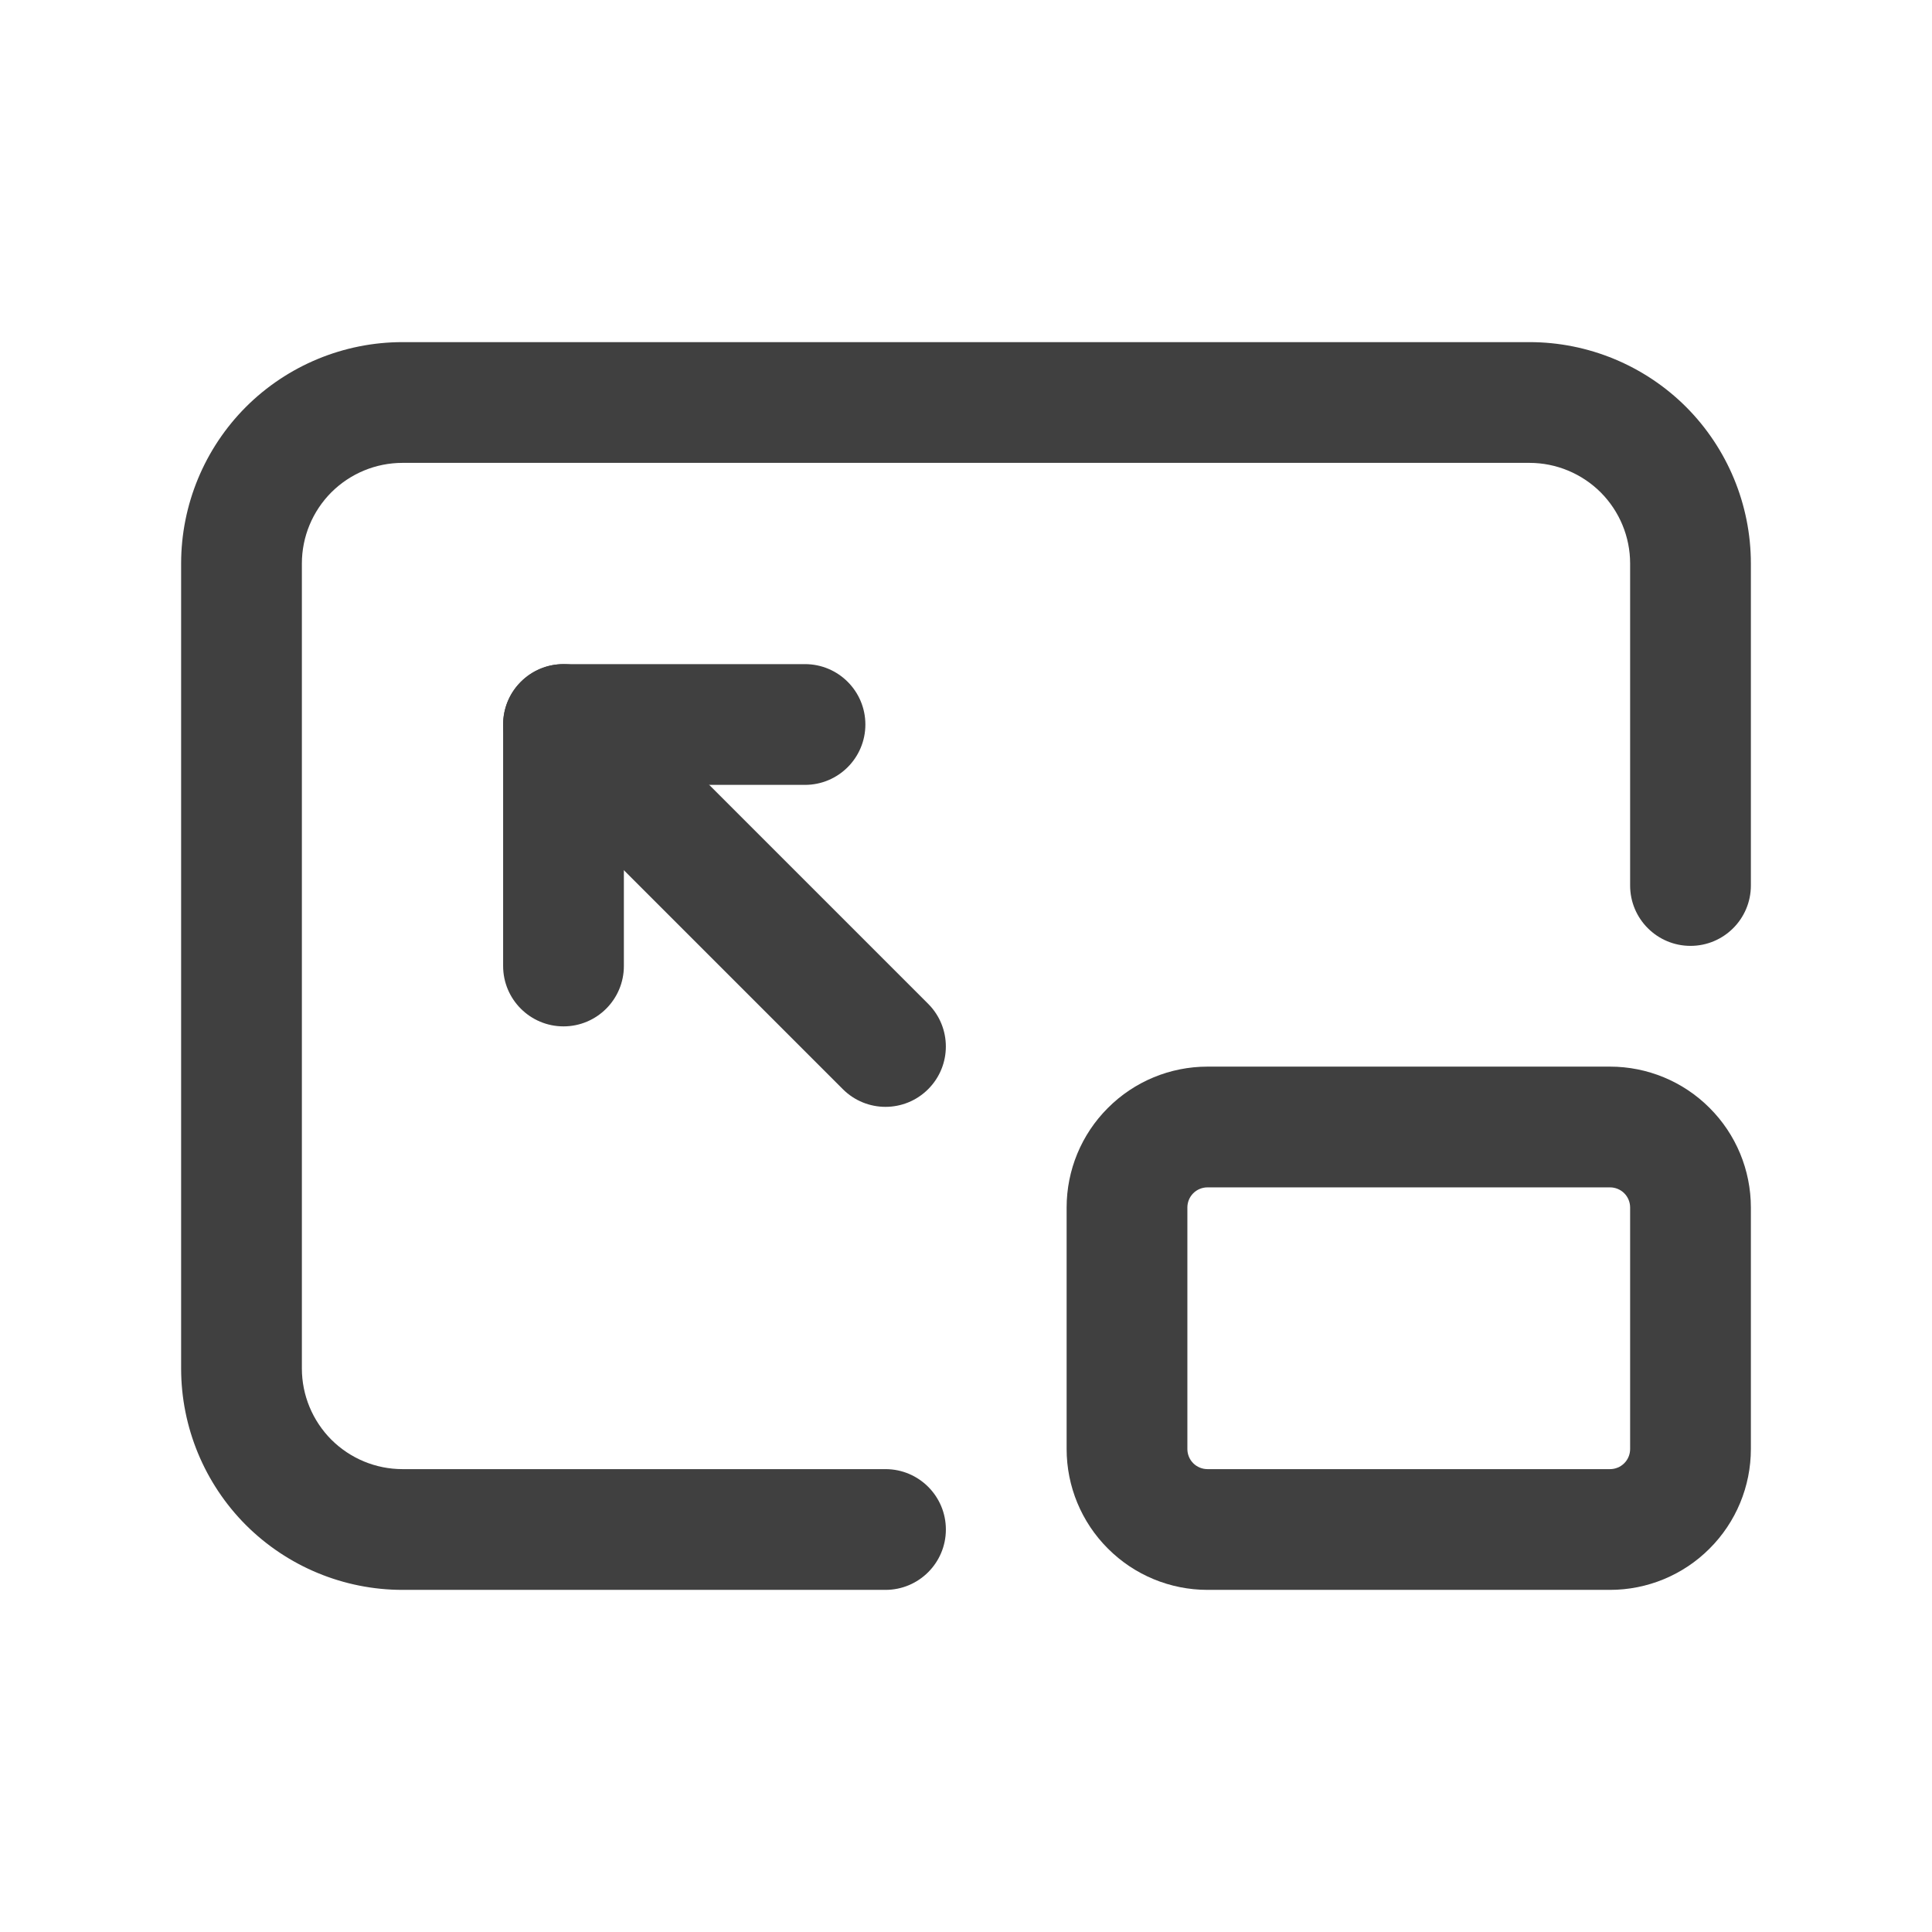
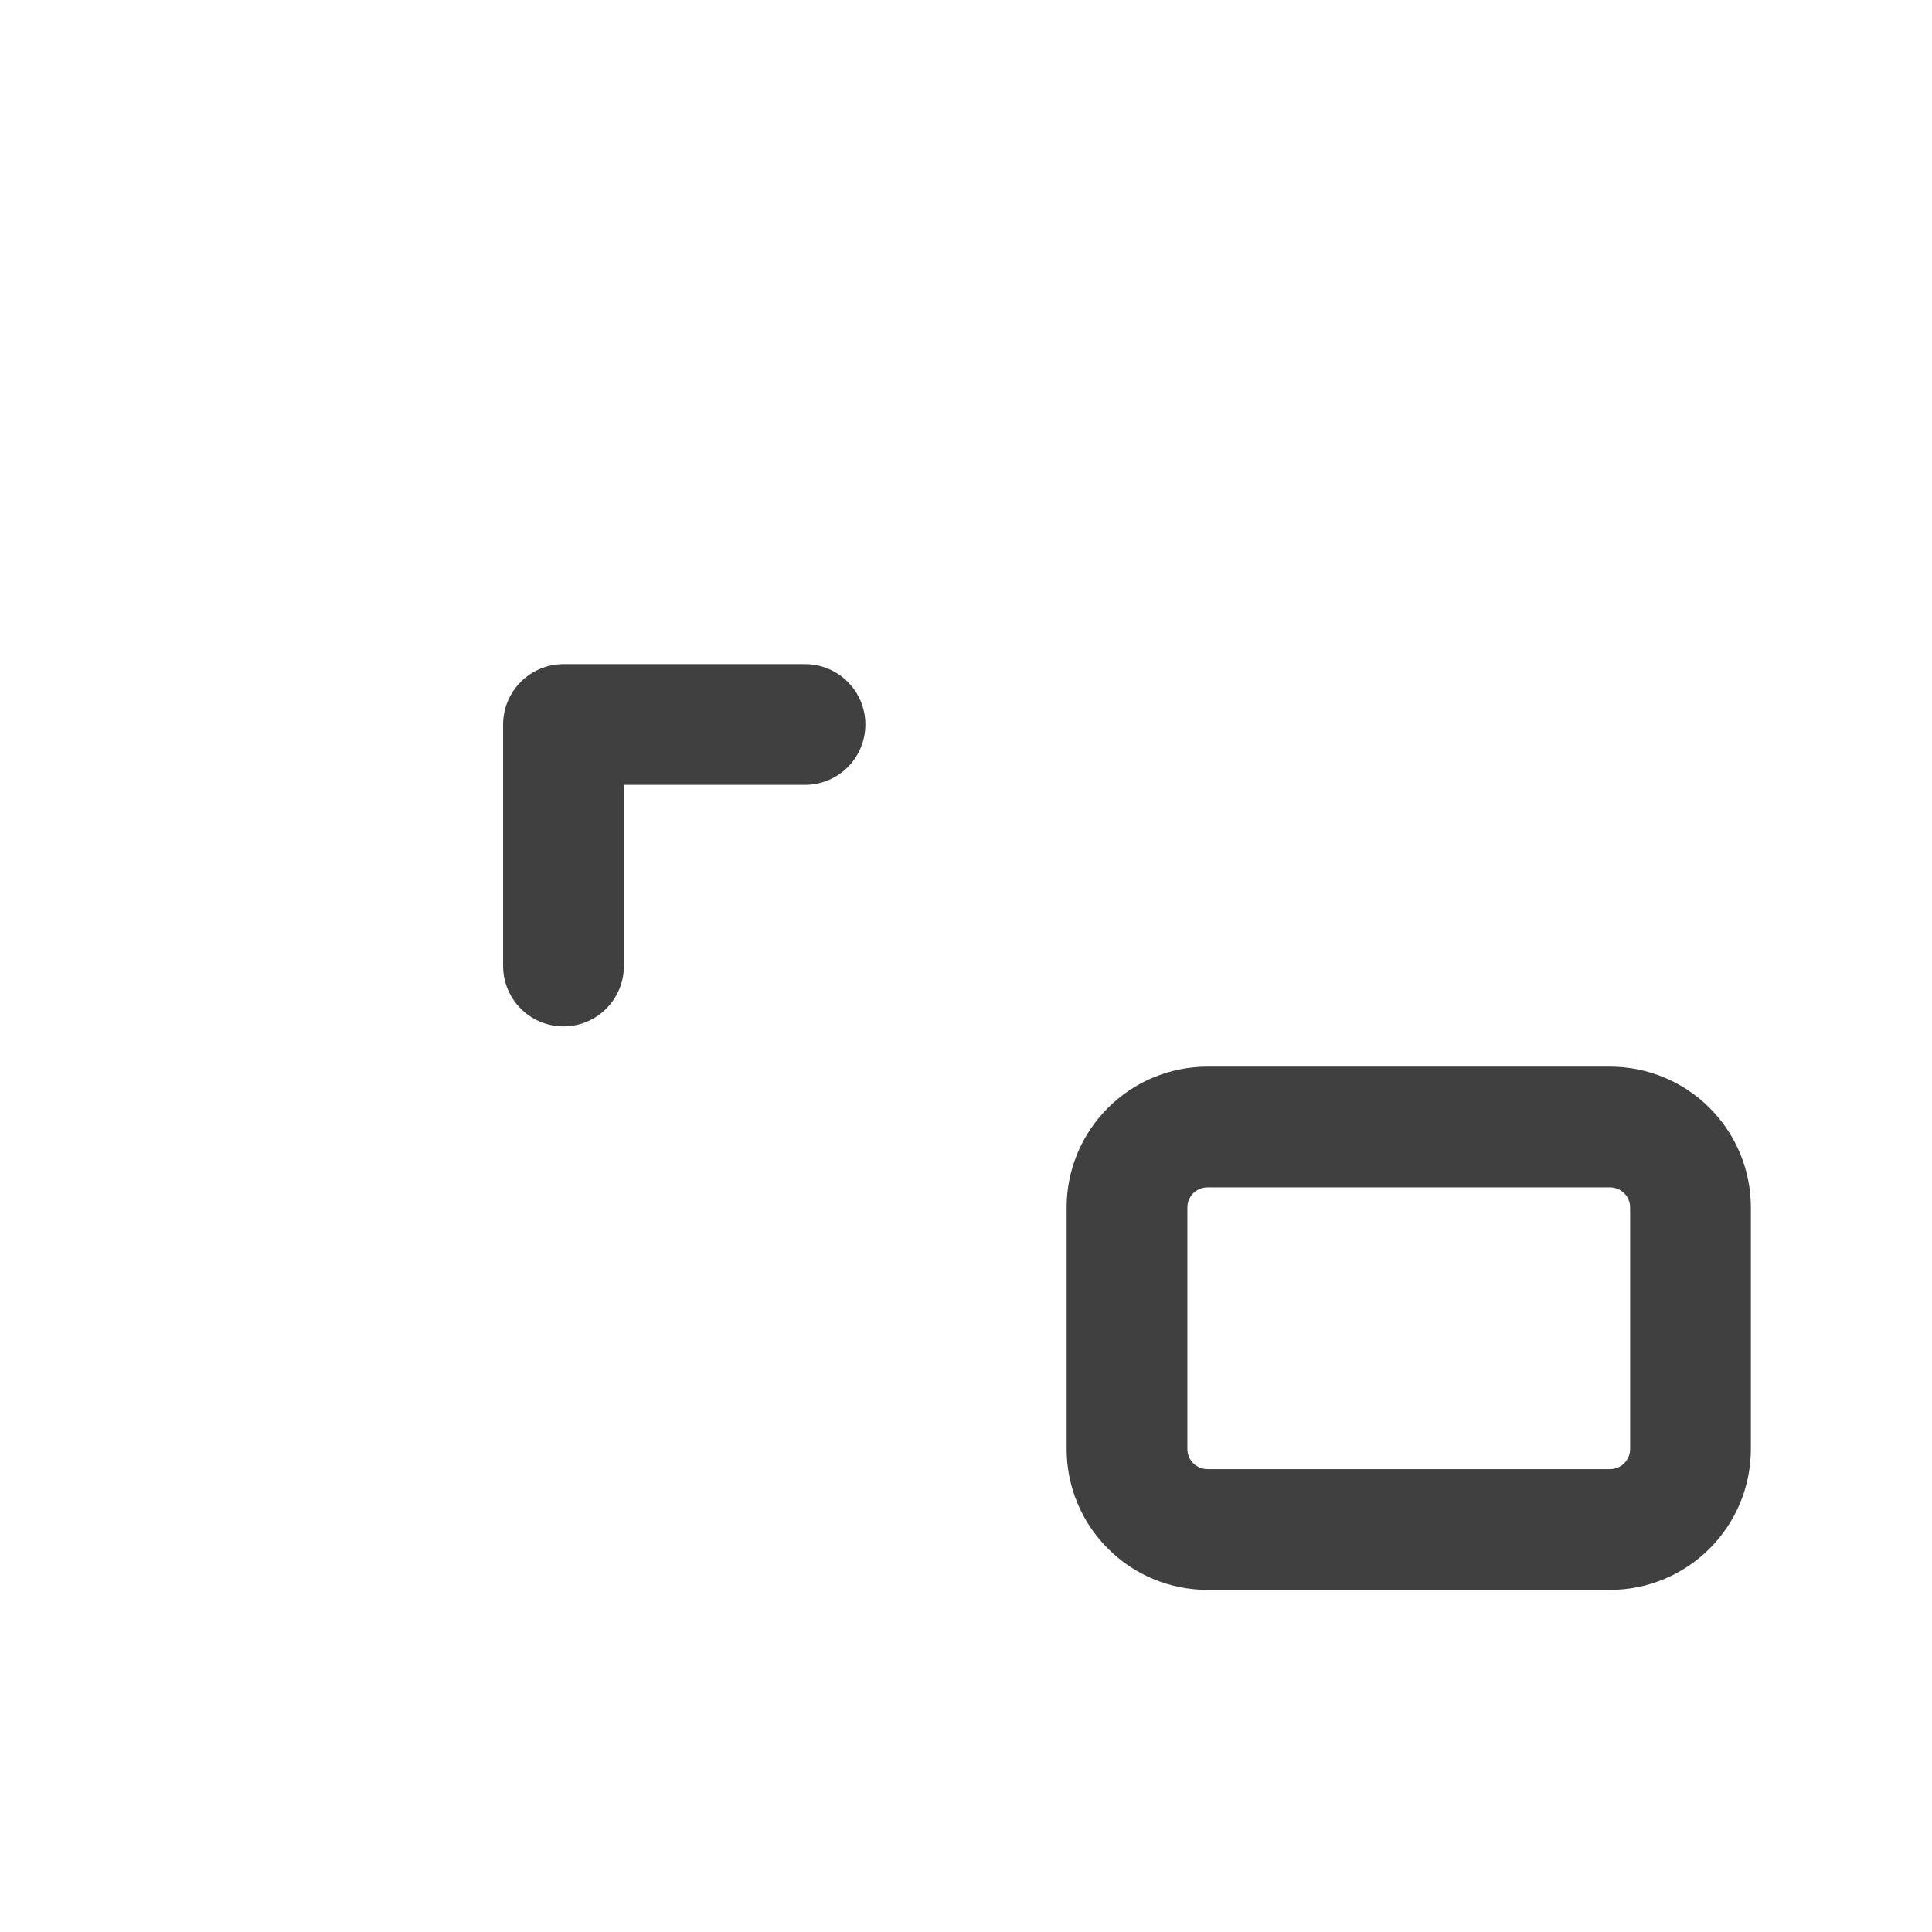
<svg xmlns="http://www.w3.org/2000/svg" width="24" height="24" viewBox="0 0 24 24" fill="none">
-   <path fill-rule="evenodd" clip-rule="evenodd" d="M5 5.75C4.668 5.75 4.351 5.882 4.116 6.116C3.882 6.351 3.75 6.668 3.75 7V17C3.75 17.331 3.882 17.649 4.116 17.884C4.351 18.118 4.668 18.25 5 18.25H11C11.414 18.25 11.75 18.586 11.75 19C11.75 19.414 11.414 19.75 11 19.75H5C4.271 19.75 3.571 19.46 3.055 18.945C2.54 18.429 2.25 17.729 2.25 17V7C2.25 6.271 2.54 5.571 3.055 5.055C3.571 4.54 4.271 4.25 5 4.25H19C19.729 4.25 20.429 4.54 20.945 5.055C21.46 5.571 21.75 6.271 21.75 7V11C21.75 11.414 21.414 11.75 21 11.75C20.586 11.75 20.25 11.414 20.25 11V7C20.25 6.668 20.118 6.351 19.884 6.116C19.649 5.882 19.331 5.75 19 5.75H5Z" fill="#404040" />
  <path fill-rule="evenodd" clip-rule="evenodd" d="M15 14.75C14.934 14.75 14.87 14.776 14.823 14.823C14.776 14.87 14.75 14.934 14.75 15V18C14.75 18.066 14.776 18.13 14.823 18.177C14.87 18.224 14.934 18.25 15 18.25H20C20.066 18.25 20.13 18.224 20.177 18.177C20.224 18.13 20.25 18.066 20.25 18V15C20.25 14.934 20.224 14.87 20.177 14.823C20.13 14.776 20.066 14.75 20 14.75H15ZM13.763 13.763C14.091 13.434 14.536 13.25 15 13.25H20C20.464 13.25 20.909 13.434 21.237 13.763C21.566 14.091 21.75 14.536 21.75 15V18C21.75 18.464 21.566 18.909 21.237 19.237C20.909 19.566 20.464 19.75 20 19.75H15C14.536 19.75 14.091 19.566 13.763 19.237C13.434 18.909 13.25 18.464 13.25 18V15C13.25 14.536 13.434 14.091 13.763 13.763Z" fill="#404040" />
-   <path fill-rule="evenodd" clip-rule="evenodd" d="M6.47 8.47C6.763 8.177 7.237 8.177 7.53 8.47L11.53 12.47C11.823 12.763 11.823 13.237 11.53 13.53C11.237 13.823 10.763 13.823 10.47 13.53L6.47 9.53C6.177 9.237 6.177 8.763 6.47 8.47Z" fill="#404040" />
  <path fill-rule="evenodd" clip-rule="evenodd" d="M6.25 9C6.25 8.586 6.586 8.25 7 8.25H10C10.414 8.25 10.75 8.586 10.75 9C10.75 9.414 10.414 9.75 10 9.75H7.75V12C7.75 12.414 7.414 12.75 7 12.75C6.586 12.75 6.25 12.414 6.25 12V9Z" fill="#404040" />
</svg>